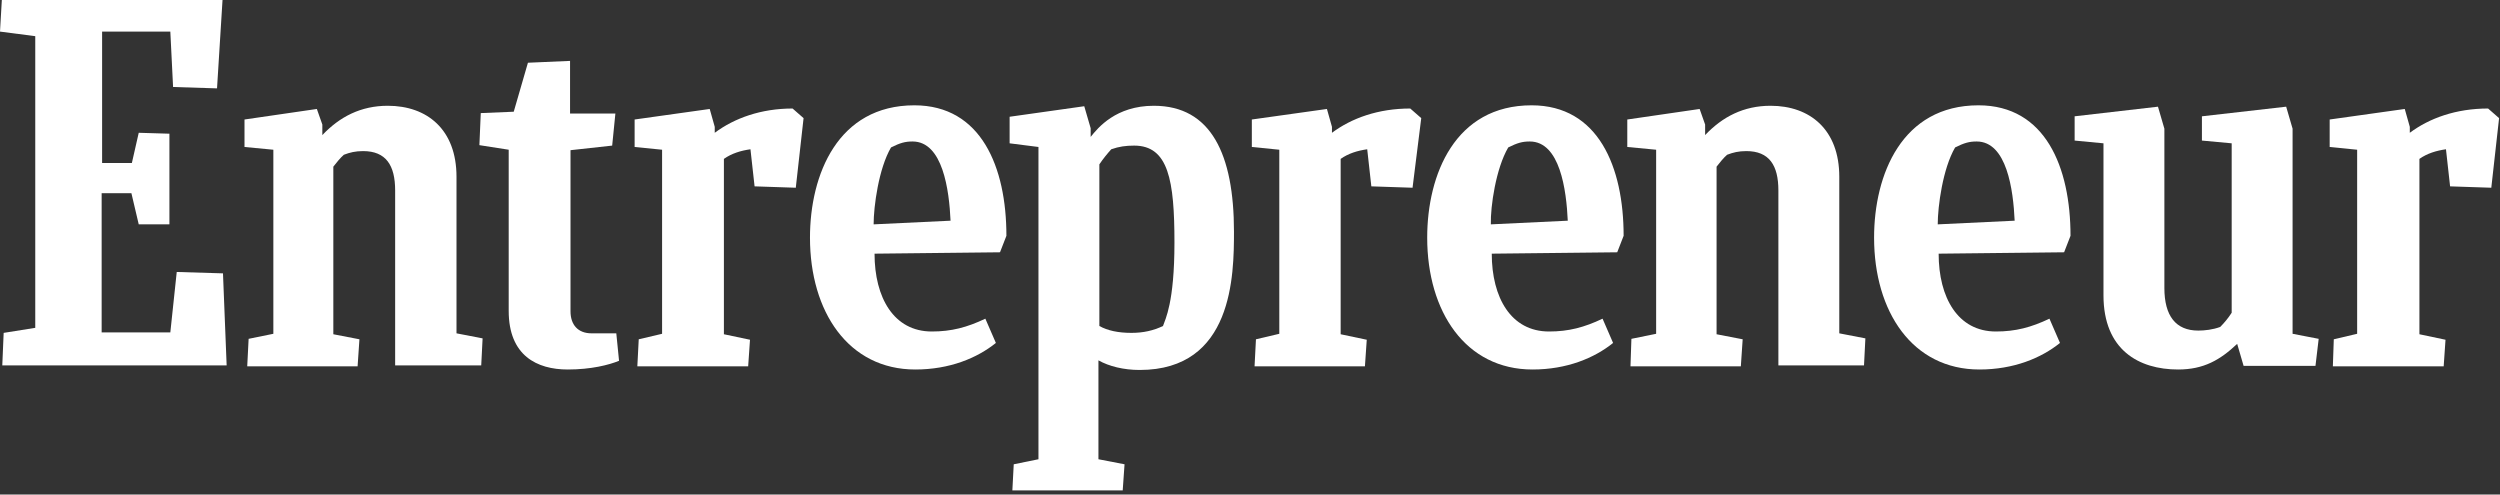
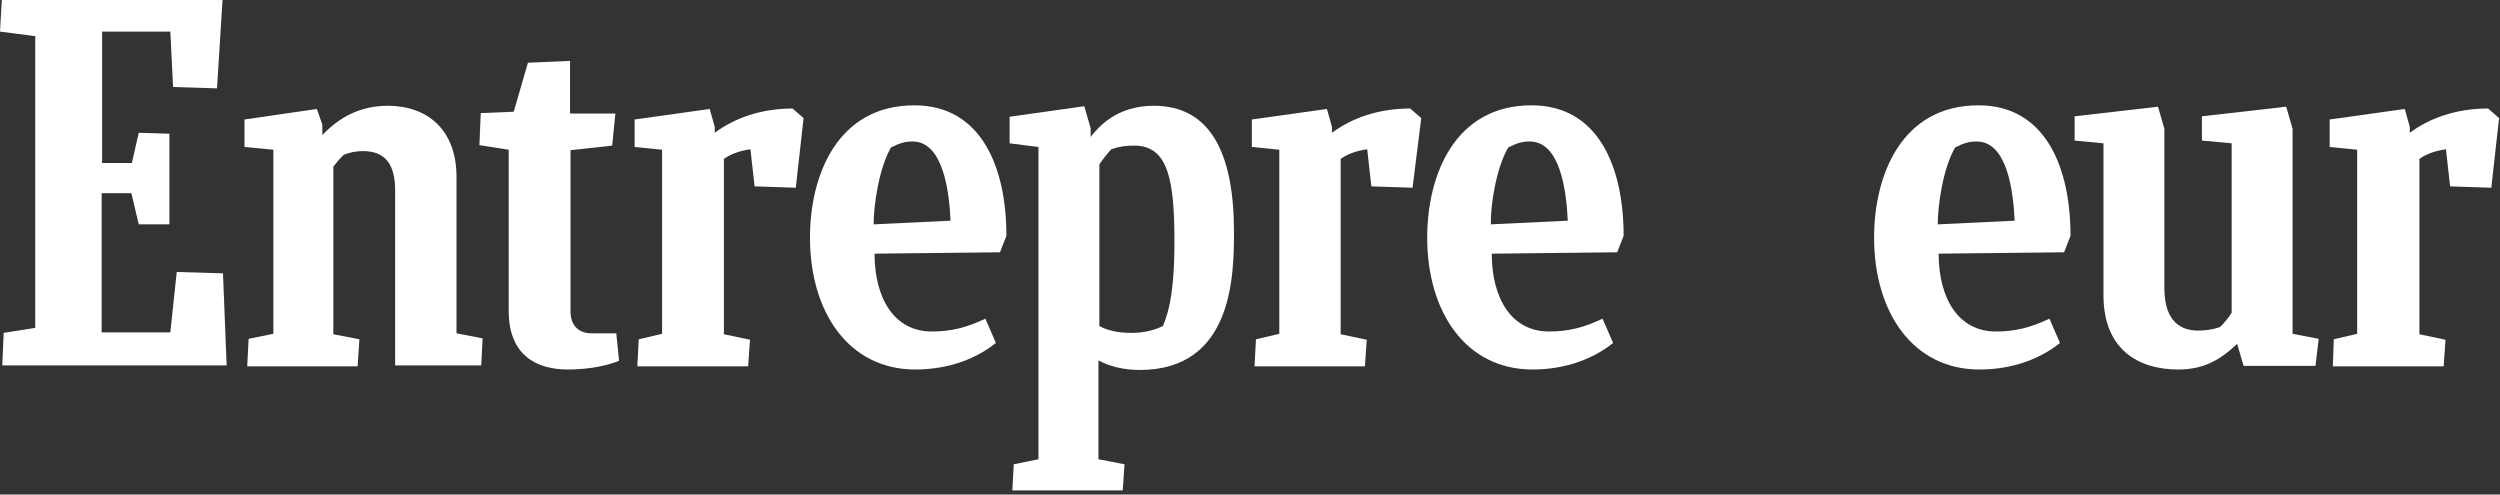
<svg xmlns="http://www.w3.org/2000/svg" fill="none" viewBox="0 0 546 108" height="108" width="546">
  <rect x="0" y="0" width="546" height="108" fill="#333333" stroke="none" />
  <path fill="white" d="M0.8 72.7L7.7 71.6V7.9L0 6.9L0.4 0H48.6L47.4 19.3L37.8 19L37.2 6.9H22.3V35.6H28.8L30.3 29L37 29.2V49H30.3L28.7 42.2H22.2V72.6H37.2L38.6 59.4L48.7 59.7L49.5 79.8H0.5L0.8 72.7Z" />
  <path fill="white" d="M54 79.9L54.3 74L59.7 72.9V32.7L53.4 32.1V26.1L69.2 23.8L70.4 27.2V29.5C74.2 25.5 78.8 23.1 84.7 23.1C93.3 23.1 99.7 28.3 99.7 38.6V72.8L105.4 73.9L105.1 79.8H86.3V41.6C86.3 36.1 84.3 33 79.3 33C77.6 33 76.4 33.3 75.1 33.8C74.3 34.5 73.5 35.5 72.8 36.4V73L78.5 74.1L78.1 80H54V79.9Z" />
-   <path fill="white" d="M356.1 79.9L356.3 74L361.7 72.9V32.7L355.4 32.1V26.1L371.2 23.8L372.4 27.2V29.5C376.2 25.5 380.8 23.1 386.7 23.1C395.3 23.1 401.7 28.3 401.7 38.6V72.8L407.4 73.9L407.1 79.8H388.4V41.6C388.4 36.1 386.4 33 381.4 33C379.7 33 378.5 33.3 377.2 33.8C376.4 34.5 375.6 35.5 374.9 36.4V73L380.6 74.1L380.2 80H356.1V79.9Z" />
  <path fill="white" d="M135.2 78.8C133 79.7 129.1 80.7 124 80.7C117.3 80.7 111.1 77.7 111.1 67.9V32.7L104.7 31.7L105 24.7L112.2 24.4L115.3 13.7L124.5 13.3V24.8H134.4L133.7 31.8L124.6 32.8V68C124.6 70.9 126.2 72.8 129.2 72.8H134.6L135.2 78.8Z" />
  <path fill="white" d="M509.5 79.9L509.7 74.1L514.8 72.9V32.7L508.8 32.1V26.1L525.2 23.8L526.3 27.7V29C530.6 25.8 536.4 23.7 543.4 23.7L545.8 25.8L544.1 41L535.1 40.7L534.2 32.6C532.1 32.9 530.1 33.5 528.4 34.7V73L534.1 74.2L533.7 80H509.5V79.9Z" />
  <path fill="white" d="M274 79.9L274.3 74.1L279.4 72.9V32.7L273.4 32.1V26.1L289.8 23.8L290.9 27.7V29C295.2 25.8 301 23.7 308 23.7L310.4 25.8L308.5 41L299.5 40.7L298.6 32.6C296.5 32.9 294.5 33.5 292.8 34.7V73L298.5 74.2L298.1 80H274V79.9Z" />
  <path fill="white" d="M139.2 79.9L139.5 74.1L144.6 72.9V32.7L138.6 32.1V26.1L155 23.8L156.1 27.7V29C160.4 25.8 166.2 23.7 173.1 23.7L175.5 25.8L173.8 41L164.8 40.7L163.9 32.6C161.8 32.9 159.8 33.5 158.1 34.7V73L163.8 74.2L163.4 80H139.2V79.9Z" />
  <path fill="white" d="M191 55.4C191 65 195.2 72.4 203.5 72.4C207.8 72.4 211.2 71.5 215.2 69.6L217.5 74.9C213.4 78.2 207.4 80.7 199.9 80.7C185.3 80.7 176.9 68.1 176.9 51.9C176.9 38.1 183 23 199.7 23C214.3 23 219.8 36.5 219.8 51.5L218.4 55.1L191 55.4ZM190.8 49L207.6 48.2C207.3 41.5 205.9 30.9 199.3 30.9C197.7 30.9 196.6 31.2 194.6 32.2C191.9 36.8 190.8 45.1 190.8 49Z" />
  <path fill="white" d="M423.4 55.4C423.4 65 427.6 72.4 435.9 72.4C440.2 72.4 443.6 71.5 447.6 69.6L449.9 74.9C445.8 78.2 439.8 80.7 432.3 80.7C417.7 80.7 409.3 68.1 409.3 51.9C409.3 38.1 415.4 23 432.1 23C446.7 23 452.2 36.5 452.2 51.5L450.8 55.1L423.4 55.4ZM423.2 49L440 48.2C439.7 41.5 438.3 30.9 431.7 30.9C430.1 30.9 429 31.2 427 32.2C424.3 36.8 423.2 45.1 423.2 49Z" />
  <path fill="white" d="M325.8 55.4C325.8 65 330 72.4 338.3 72.4C342.6 72.4 346 71.5 350 69.6L352.3 74.9C348.2 78.2 342.2 80.7 334.7 80.7C320.1 80.7 311.7 68.1 311.7 51.9C311.7 38.1 317.8 23 334.5 23C349.1 23 354.6 36.5 354.6 51.5L353.2 55.1L325.8 55.4ZM325.6 49L342.4 48.2C342.1 41.5 340.7 30.9 334.1 30.9C332.5 30.9 331.4 31.2 329.4 32.2C326.7 36.8 325.5 45.1 325.6 49Z" />
  <path fill="white" d="M490 79.9L488.6 75.1C484.9 78.6 481.3 80.7 475.7 80.7C467.1 80.7 459.4 76.4 459.4 64.5V31.3L453.1 30.7V25.4L471.3 23.3L472.7 28.1V62.9C472.7 69 475.2 72.2 480.1 72.2C481.5 72.2 483.3 72 484.9 71.4C485.8 70.5 486.7 69.4 487.4 68.3V31.3L480.9 30.7V25.4L499.3 23.3L500.7 28.1V72.9L506.4 74L505.7 79.9H490Z" />
  <path fill="white" d="M247.1 72.7C244.2 72.7 241.9 72.2 240.1 71.2V35.9C240.9 34.7 241.8 33.6 242.7 32.6C244.4 32 245.9 31.8 247.7 31.8C255.2 31.8 256.5 39.4 256.5 53C256.5 66.1 254.5 69.7 254 71.2C251.9 72.2 249.7 72.7 247.1 72.7ZM269.5 50.6C269.5 33.7 264.5 23.1 252 23.1C243.7 23.1 239.8 27.9 238.2 29.9V28L236.8 23.2L220.5 25.5V31.3L226.8 32.1V100.3L221.4 101.4L221.1 107.1H245.2L245.6 101.4L239.9 100.3V78.7C242.2 80 245.4 80.8 248.9 80.8C269.3 80.8 269.5 60.1 269.5 50.6Z" />
</svg>